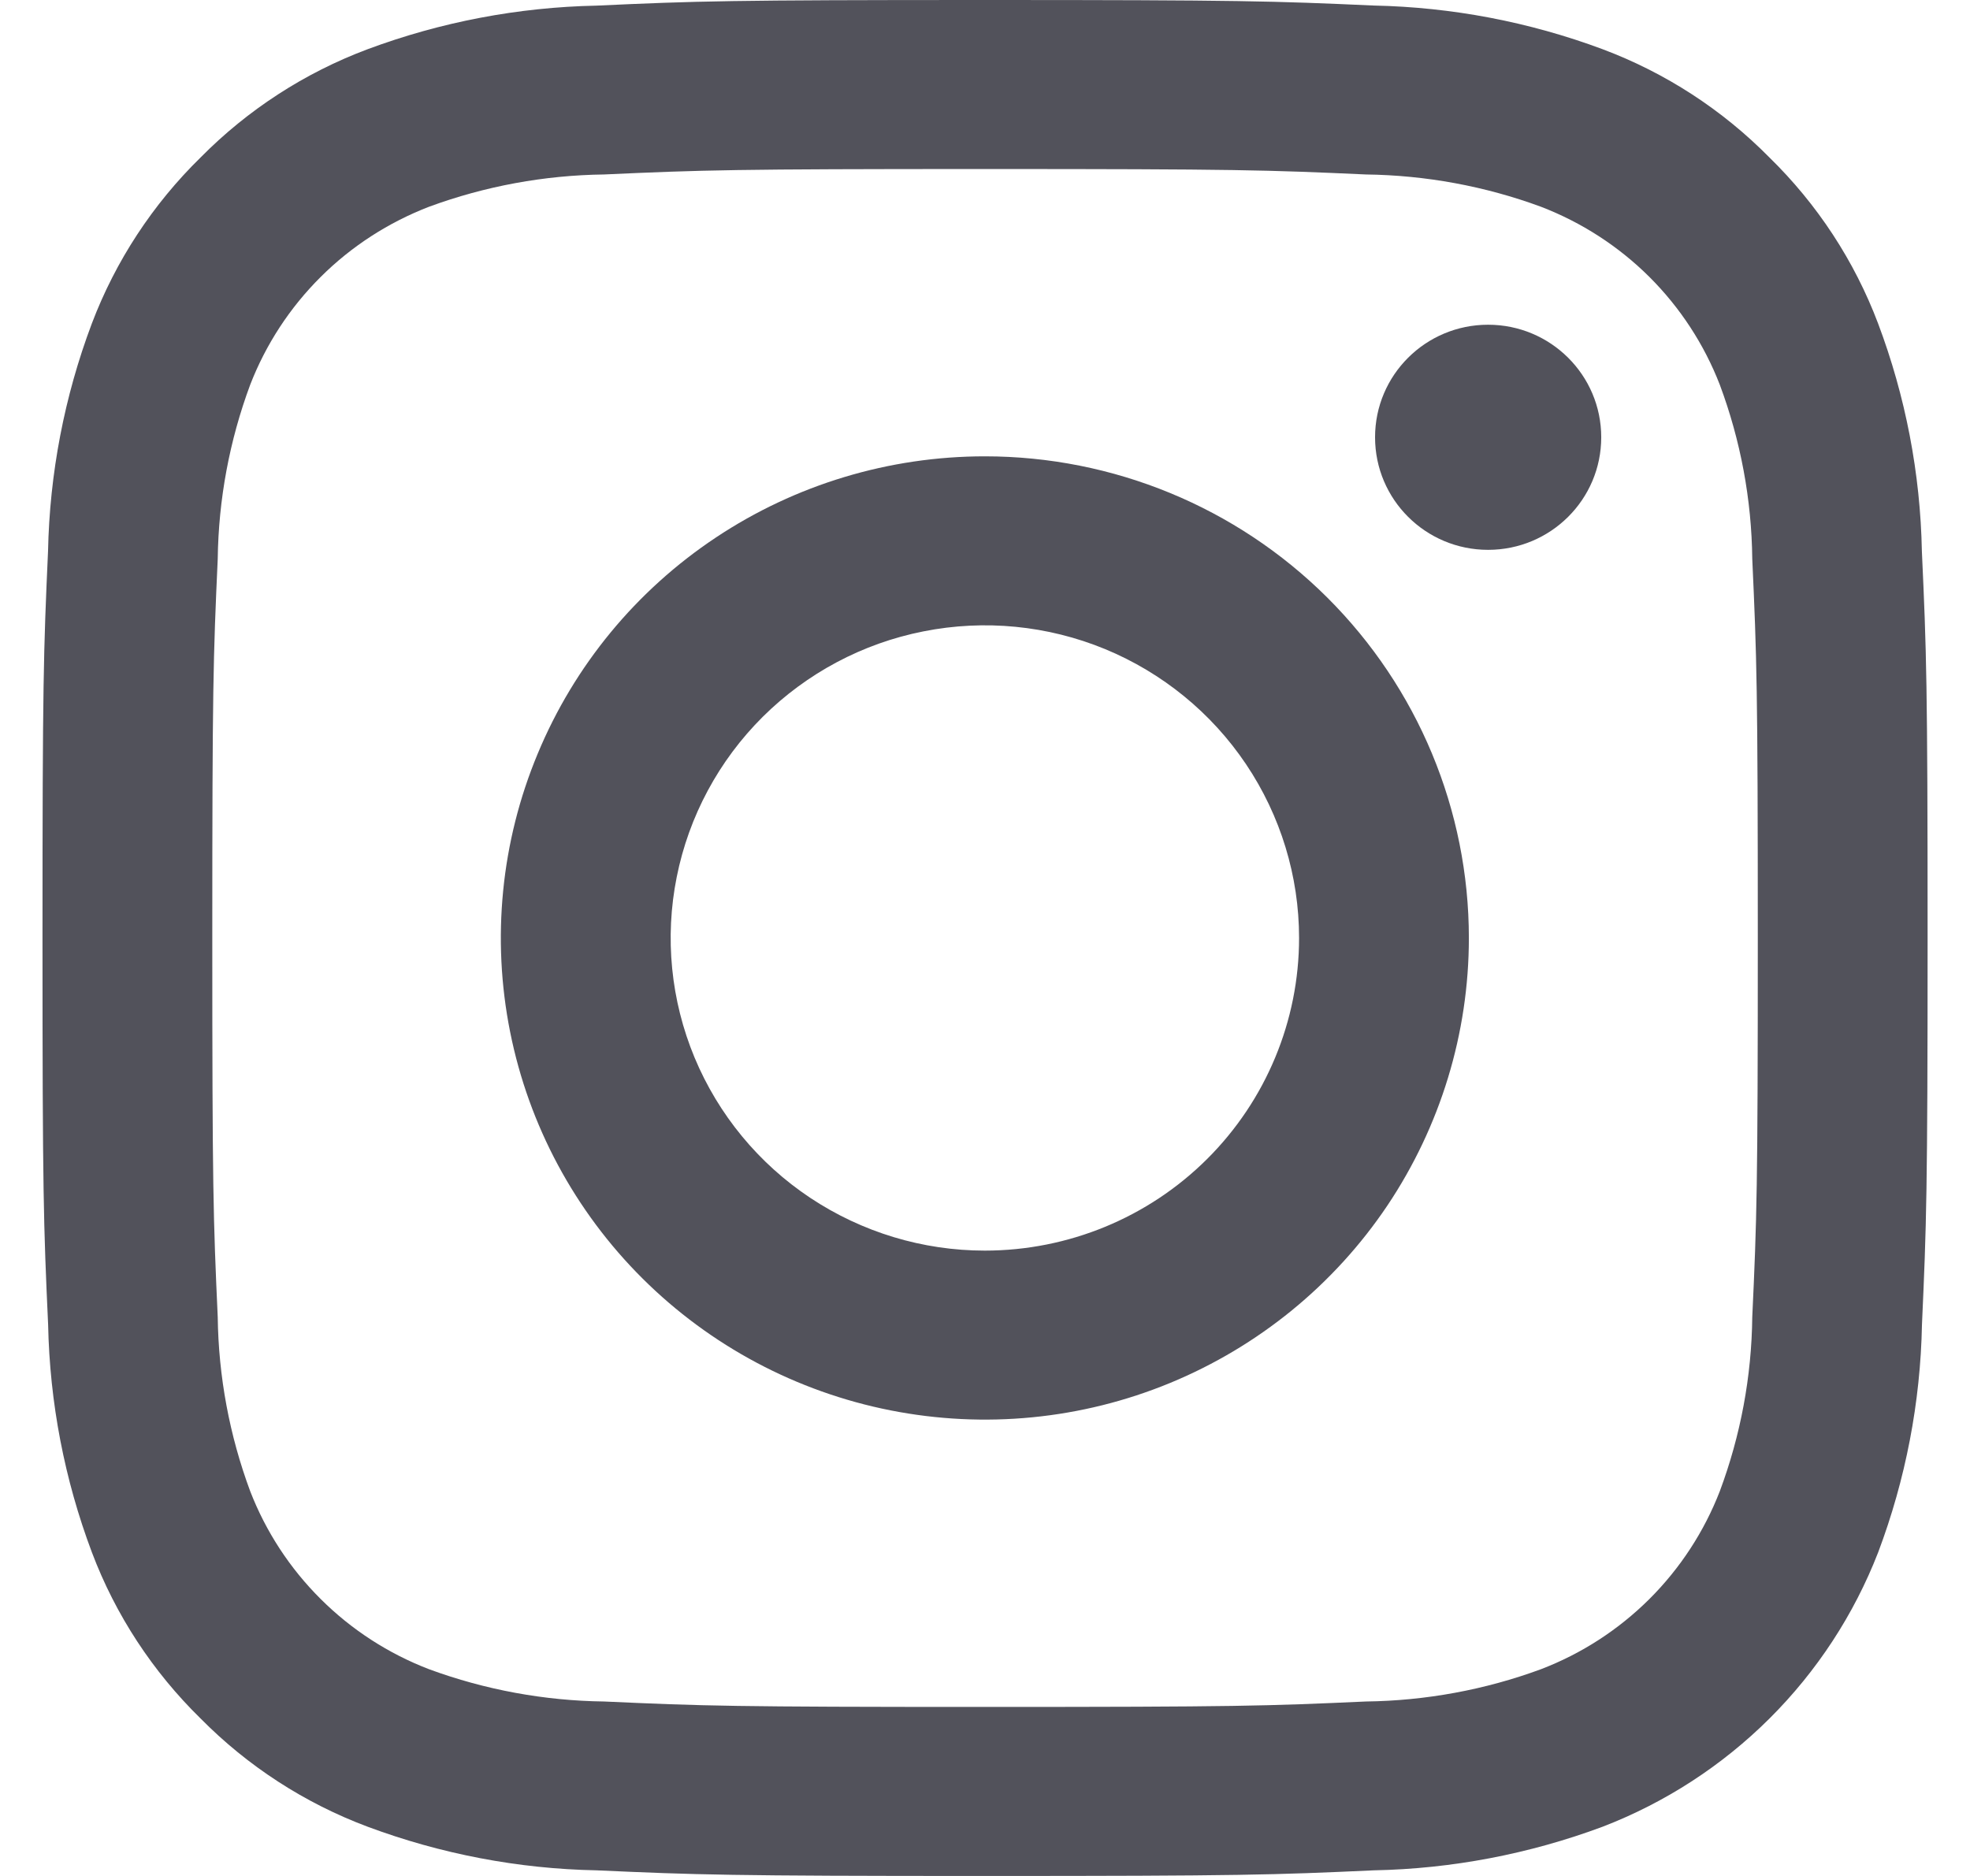
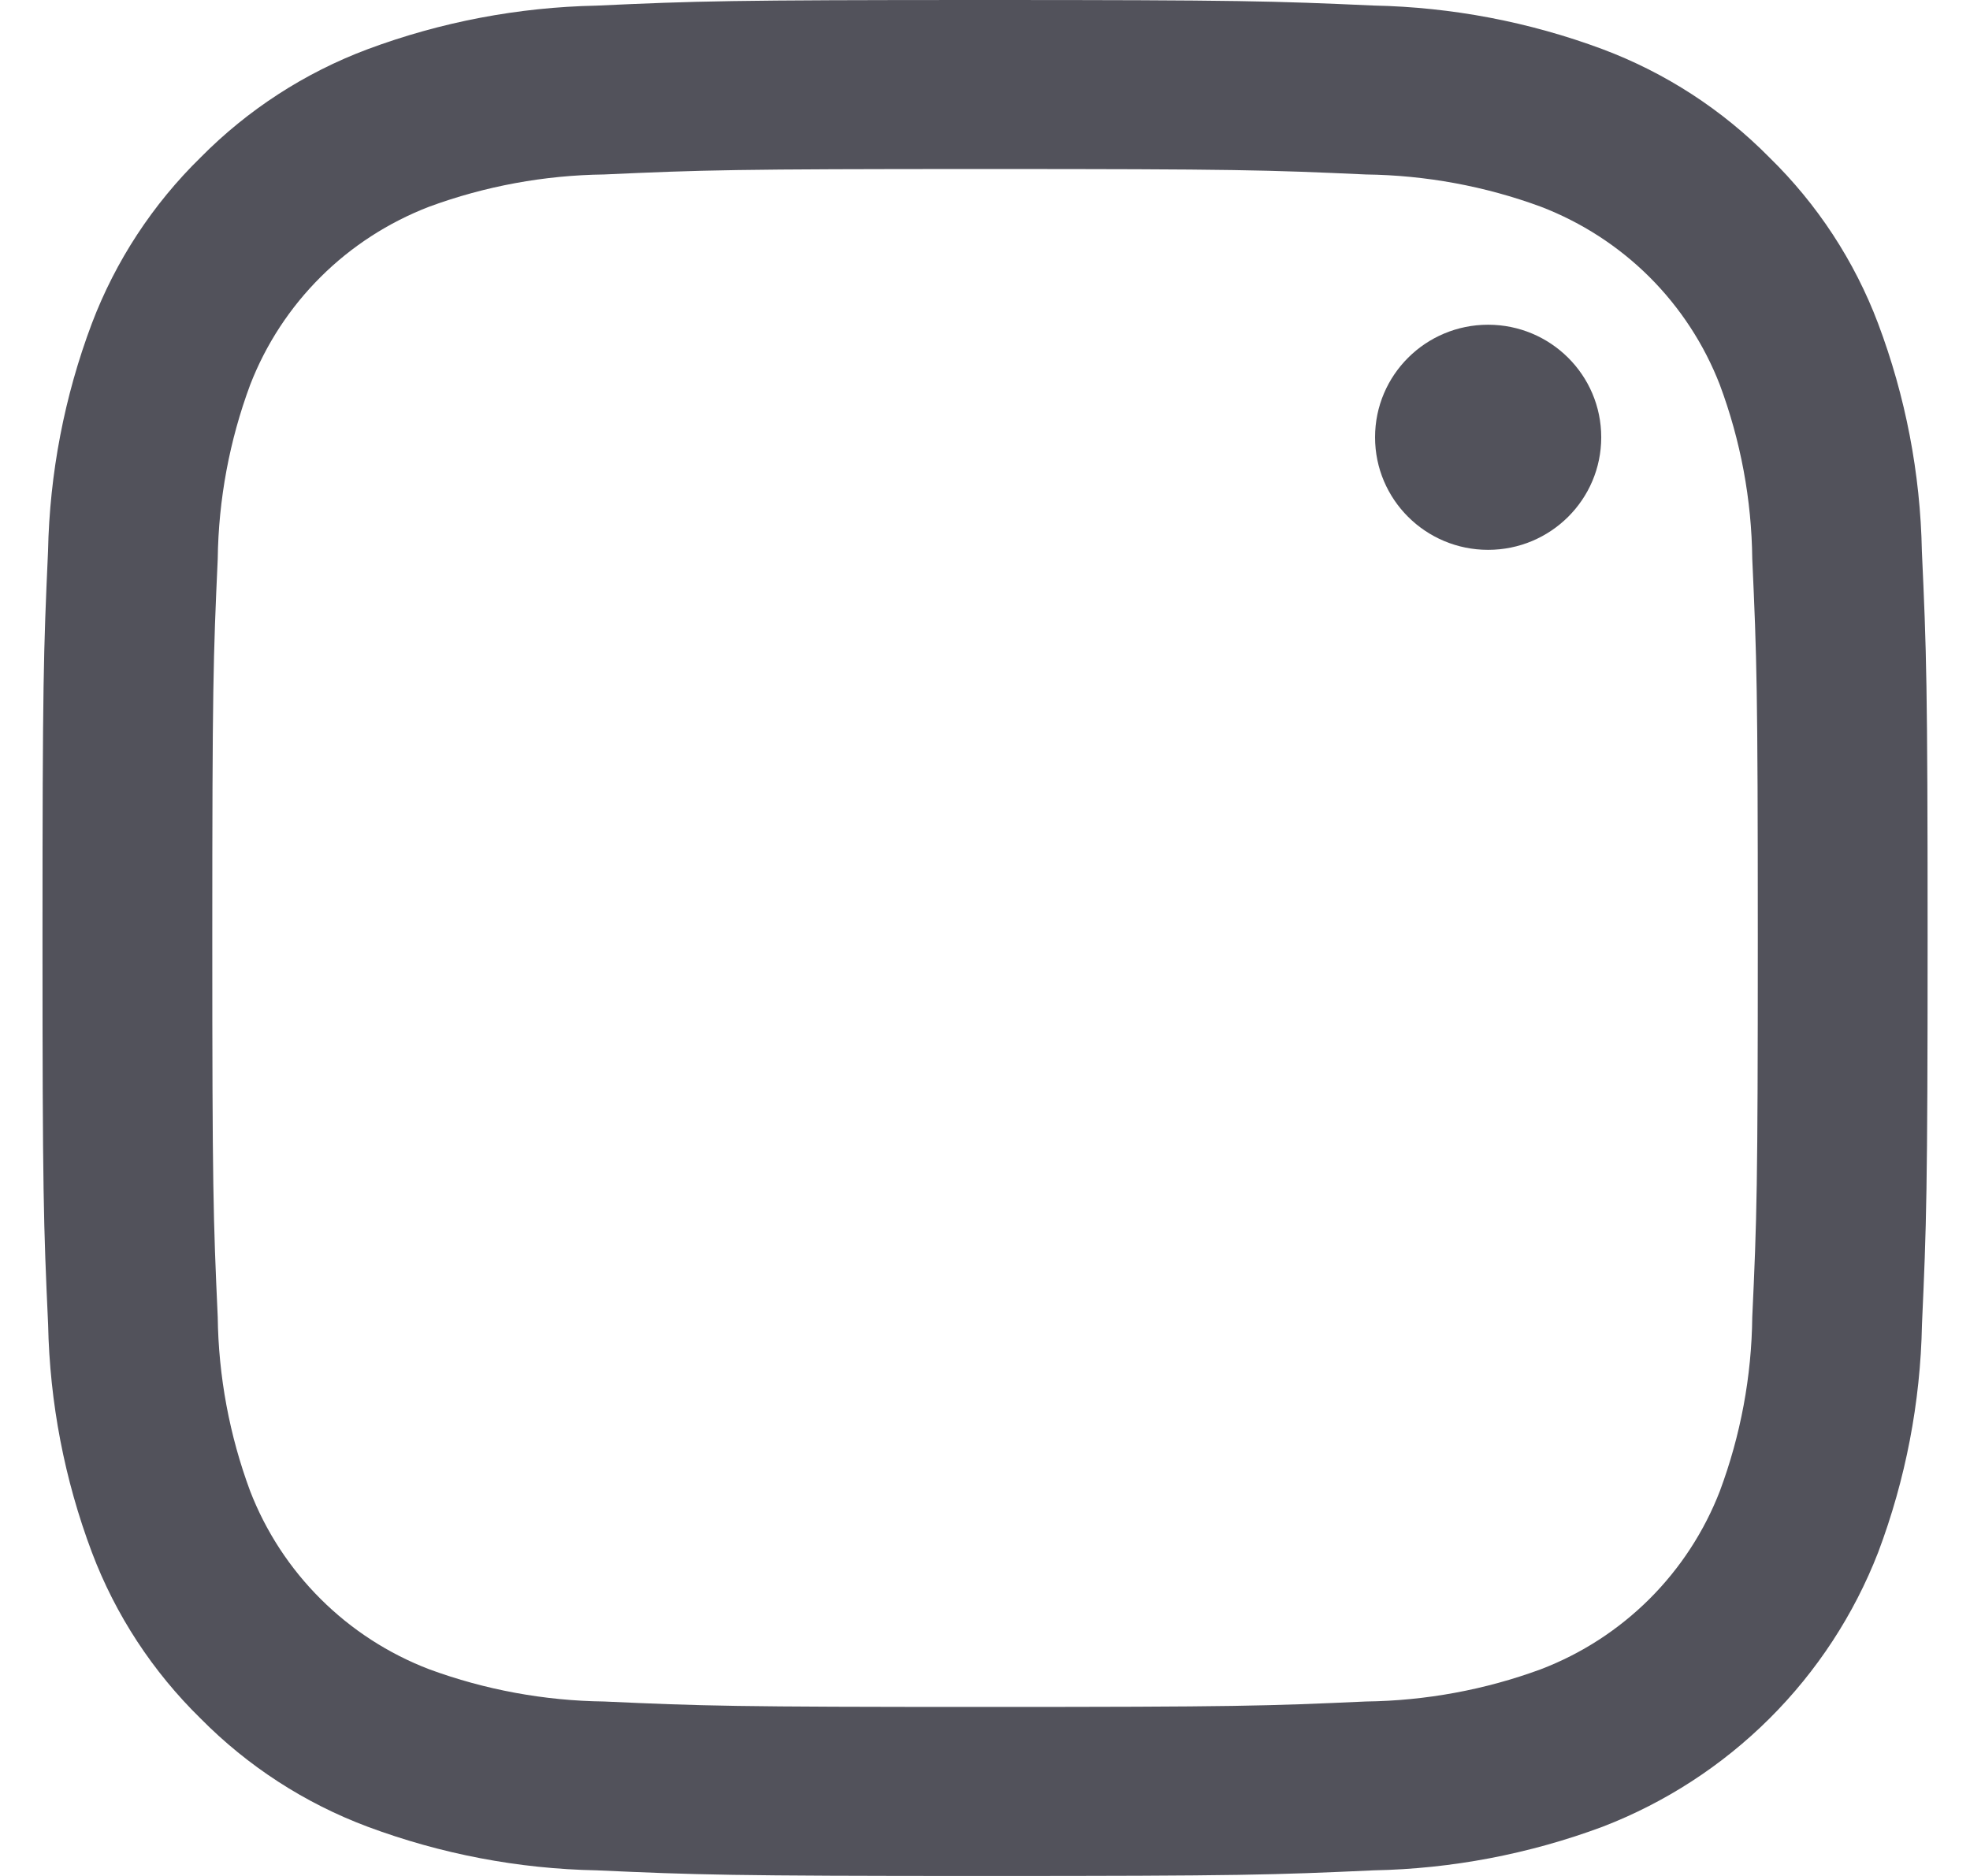
<svg xmlns="http://www.w3.org/2000/svg" width="21" height="20" viewBox="0 0 21 20" fill="none">
  <path d="M10.5 1.802C13.183 1.802 13.501 1.812 14.56 1.86C15.197 1.868 15.829 1.984 16.426 2.204C16.86 2.371 17.253 2.625 17.582 2.952C17.91 3.279 18.166 3.671 18.333 4.102C18.555 4.697 18.672 5.325 18.679 5.959C18.727 7.014 18.738 7.33 18.738 10C18.738 12.67 18.728 12.986 18.679 14.041C18.672 14.675 18.555 15.303 18.333 15.898C18.166 16.329 17.91 16.721 17.582 17.048C17.253 17.375 16.86 17.63 16.426 17.796C15.829 18.016 15.197 18.132 14.56 18.14C13.501 18.188 13.183 18.198 10.5 18.198C7.817 18.198 7.499 18.188 6.44 18.14C5.803 18.132 5.172 18.016 4.574 17.796C4.141 17.63 3.747 17.375 3.419 17.048C3.09 16.721 2.834 16.329 2.667 15.898C2.446 15.303 2.329 14.675 2.321 14.041C2.273 12.986 2.263 12.67 2.263 10C2.263 7.33 2.273 7.014 2.321 5.959C2.329 5.325 2.446 4.697 2.667 4.102C2.834 3.671 3.09 3.279 3.419 2.952C3.747 2.625 4.141 2.371 4.574 2.204C5.172 1.984 5.803 1.868 6.44 1.86C7.5 1.812 7.817 1.802 10.5 1.802V1.802ZM10.5 0C7.773 0 7.429 0.011 6.358 0.06C5.524 0.077 4.699 0.234 3.918 0.525C3.248 0.776 2.641 1.17 2.139 1.678C1.628 2.178 1.232 2.782 0.979 3.449C0.686 4.227 0.529 5.048 0.512 5.878C0.464 6.943 0.453 7.285 0.453 10C0.453 12.714 0.464 13.056 0.513 14.122C0.53 14.952 0.687 15.773 0.98 16.551C1.232 17.218 1.628 17.822 2.139 18.322C2.641 18.83 3.248 19.224 3.919 19.475C4.7 19.766 5.525 19.924 6.359 19.94C7.43 19.988 7.772 20 10.501 20C13.23 20 13.572 19.989 14.644 19.94C15.477 19.924 16.302 19.766 17.084 19.475C17.751 19.218 18.357 18.825 18.863 18.321C19.369 17.817 19.763 17.214 20.021 16.55C20.314 15.772 20.472 14.951 20.488 14.121C20.536 13.056 20.548 12.714 20.548 10C20.548 7.285 20.536 6.943 20.487 5.877C20.471 5.047 20.313 4.226 20.02 3.448C19.768 2.781 19.372 2.177 18.861 1.678C18.359 1.169 17.752 0.775 17.082 0.524C16.301 0.233 15.476 0.076 14.642 0.059C13.571 0.011 13.227 0 10.5 0Z" fill="#52525B" />
-   <path d="M10.498 4.865C9.478 4.865 8.48 5.166 7.632 5.73C6.783 6.294 6.122 7.096 5.732 8.035C5.341 8.973 5.239 10.005 5.438 11.002C5.637 11.998 6.128 12.913 6.85 13.631C7.572 14.349 8.491 14.838 9.492 15.036C10.493 15.234 11.53 15.133 12.473 14.744C13.416 14.355 14.222 13.697 14.789 12.853C15.355 12.008 15.658 11.015 15.658 10C15.658 8.638 15.114 7.332 14.147 6.369C13.179 5.406 11.867 4.865 10.498 4.865ZM10.498 13.333C9.836 13.333 9.189 13.137 8.638 12.771C8.087 12.405 7.658 11.884 7.404 11.275C7.151 10.666 7.084 9.996 7.214 9.349C7.343 8.703 7.662 8.109 8.13 7.643C8.599 7.177 9.195 6.859 9.845 6.731C10.495 6.602 11.168 6.668 11.78 6.92C12.392 7.173 12.915 7.6 13.283 8.148C13.651 8.696 13.848 9.341 13.848 10C13.848 10.884 13.495 11.732 12.867 12.357C12.239 12.982 11.387 13.333 10.498 13.333V13.333Z" fill="#52525B" />
  <path d="M15.863 5.862C16.529 5.862 17.069 5.325 17.069 4.662C17.069 3.999 16.529 3.462 15.863 3.462C15.197 3.462 14.658 3.999 14.658 4.662C14.658 5.325 15.197 5.862 15.863 5.862Z" fill="#52525B" />
</svg>